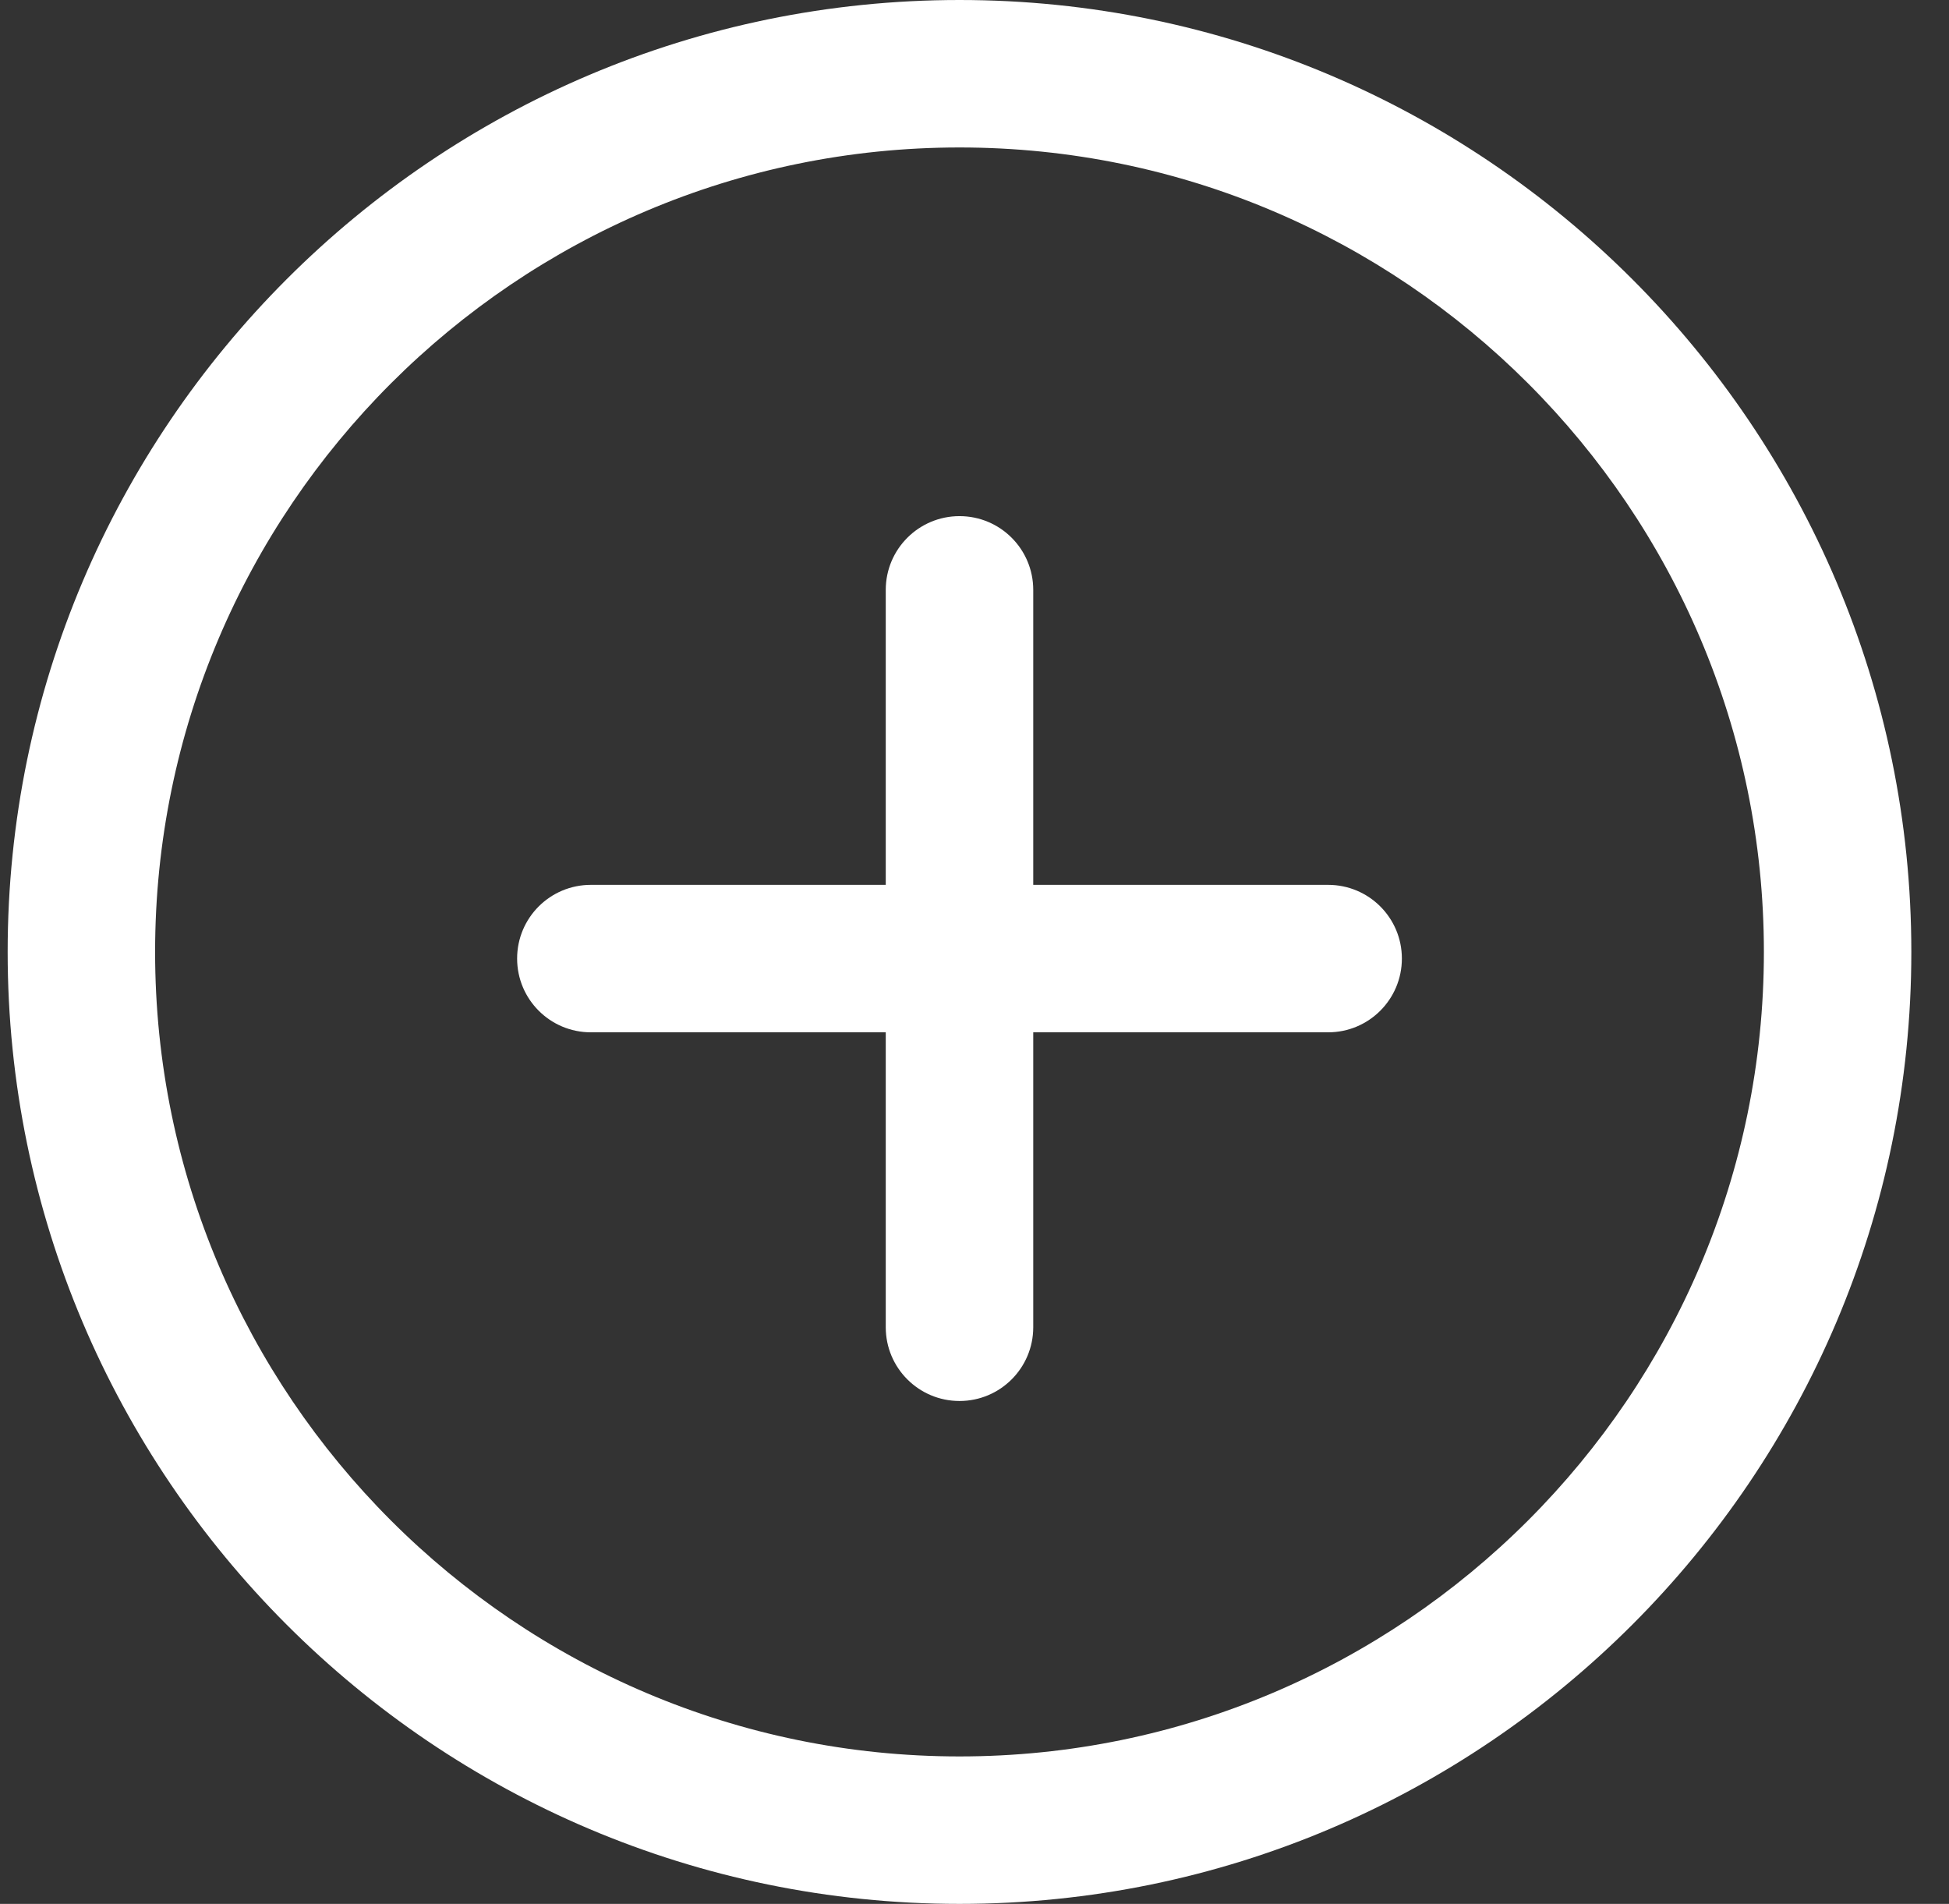
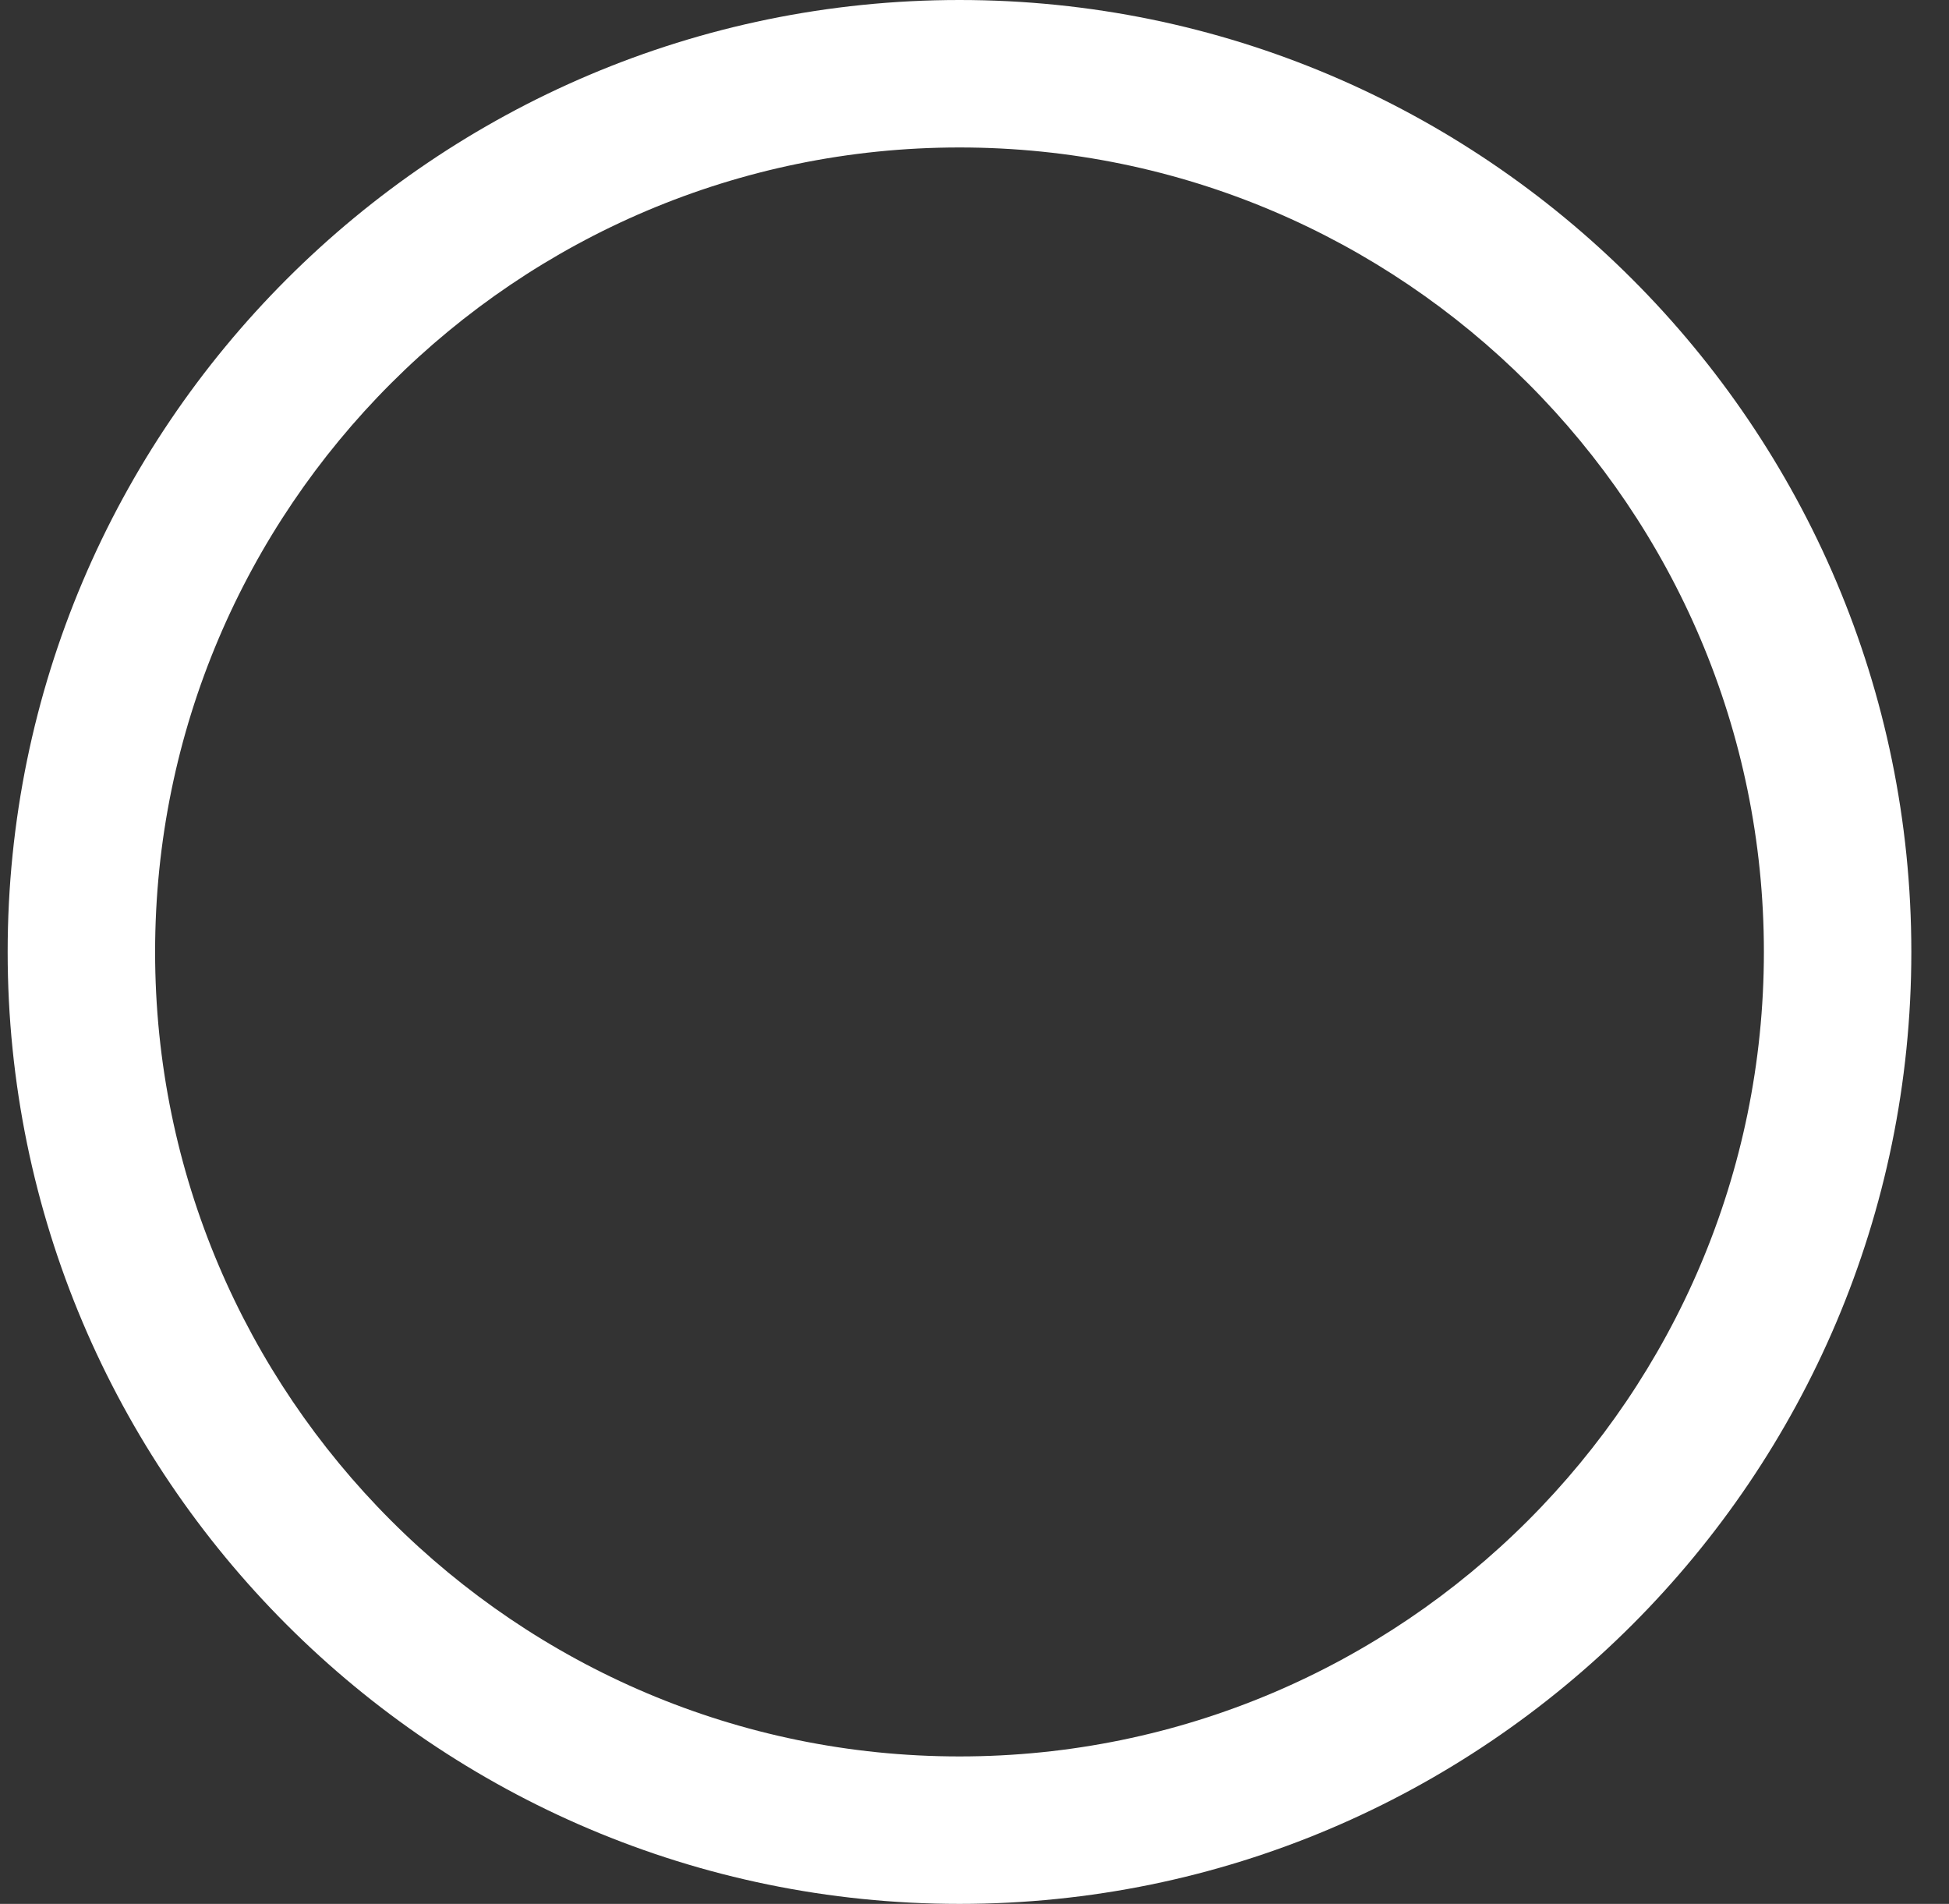
<svg xmlns="http://www.w3.org/2000/svg" width="43" height="42" viewBox="0 0 43 42" fill="none">
  <rect x="0" y="0" width="43" height="42" fill="#333333" stroke="none" />
  <g clip-path="url(#clip0_637_509)">
    <path d="M21.169 42C9.589 42 0.169 32.58 0.169 21C0.169 9.42 9.589 0 21.169 0C32.749 0 42.169 9.422 42.169 21C42.169 32.578 32.749 42 21.169 42ZM21.169 3.253C11.385 3.253 3.422 11.214 3.422 21C3.422 30.786 11.385 38.747 21.169 38.747C30.953 38.747 38.916 30.786 38.916 21C38.916 11.214 30.955 3.253 21.169 3.253Z" fill="white" />
-     <path d="M29.302 22.773H22.796V29.28C22.796 30.177 22.069 30.906 21.169 30.906C20.27 30.906 19.542 30.177 19.542 29.28V22.773H13.036C12.136 22.773 11.409 22.044 11.409 21.146C11.409 20.248 12.136 19.52 13.036 19.52H19.542V13.013C19.542 12.115 20.27 11.386 21.169 11.386C22.069 11.386 22.796 12.115 22.796 13.013V19.52H29.302C30.202 19.52 30.929 20.248 30.929 21.146C30.929 22.044 30.202 22.773 29.302 22.773Z" fill="white" />
  </g>
  <defs>
    <clipPath id="clip0_637_509">
      <rect width="42" height="42" fill="white" transform="matrix(1 0 0 -1 0.169 42)" />
    </clipPath>
  </defs>
</svg>